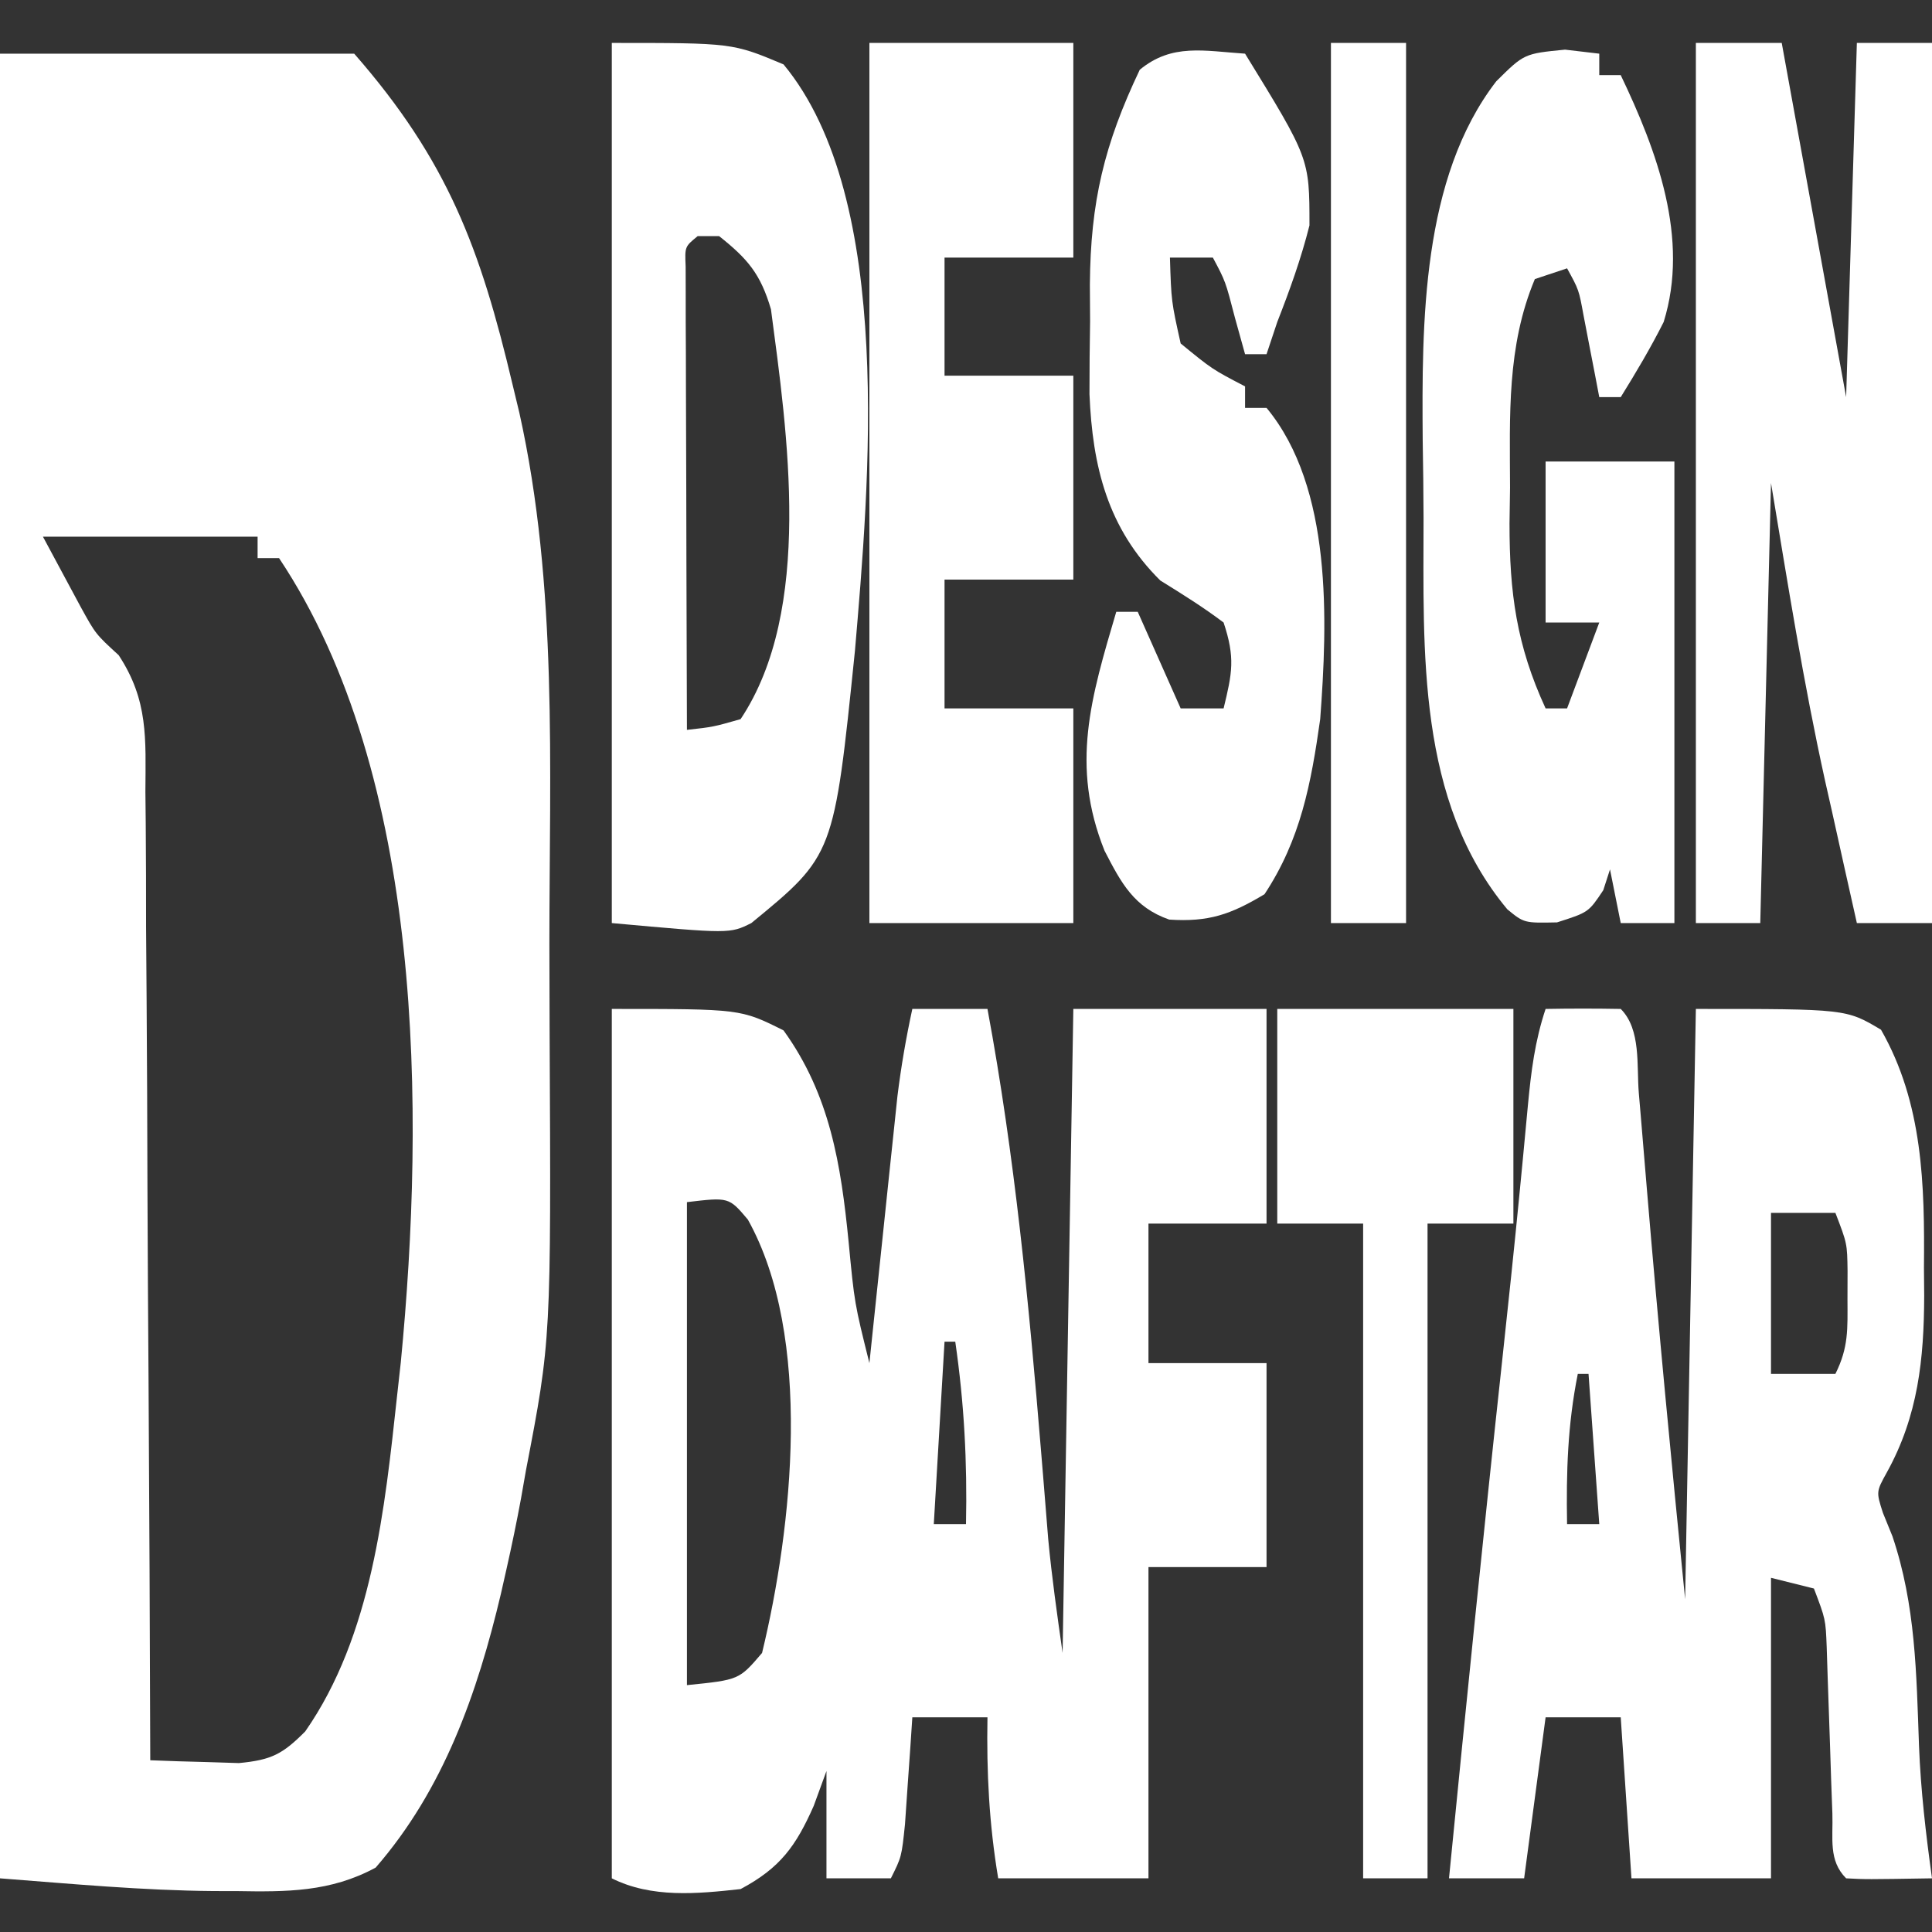
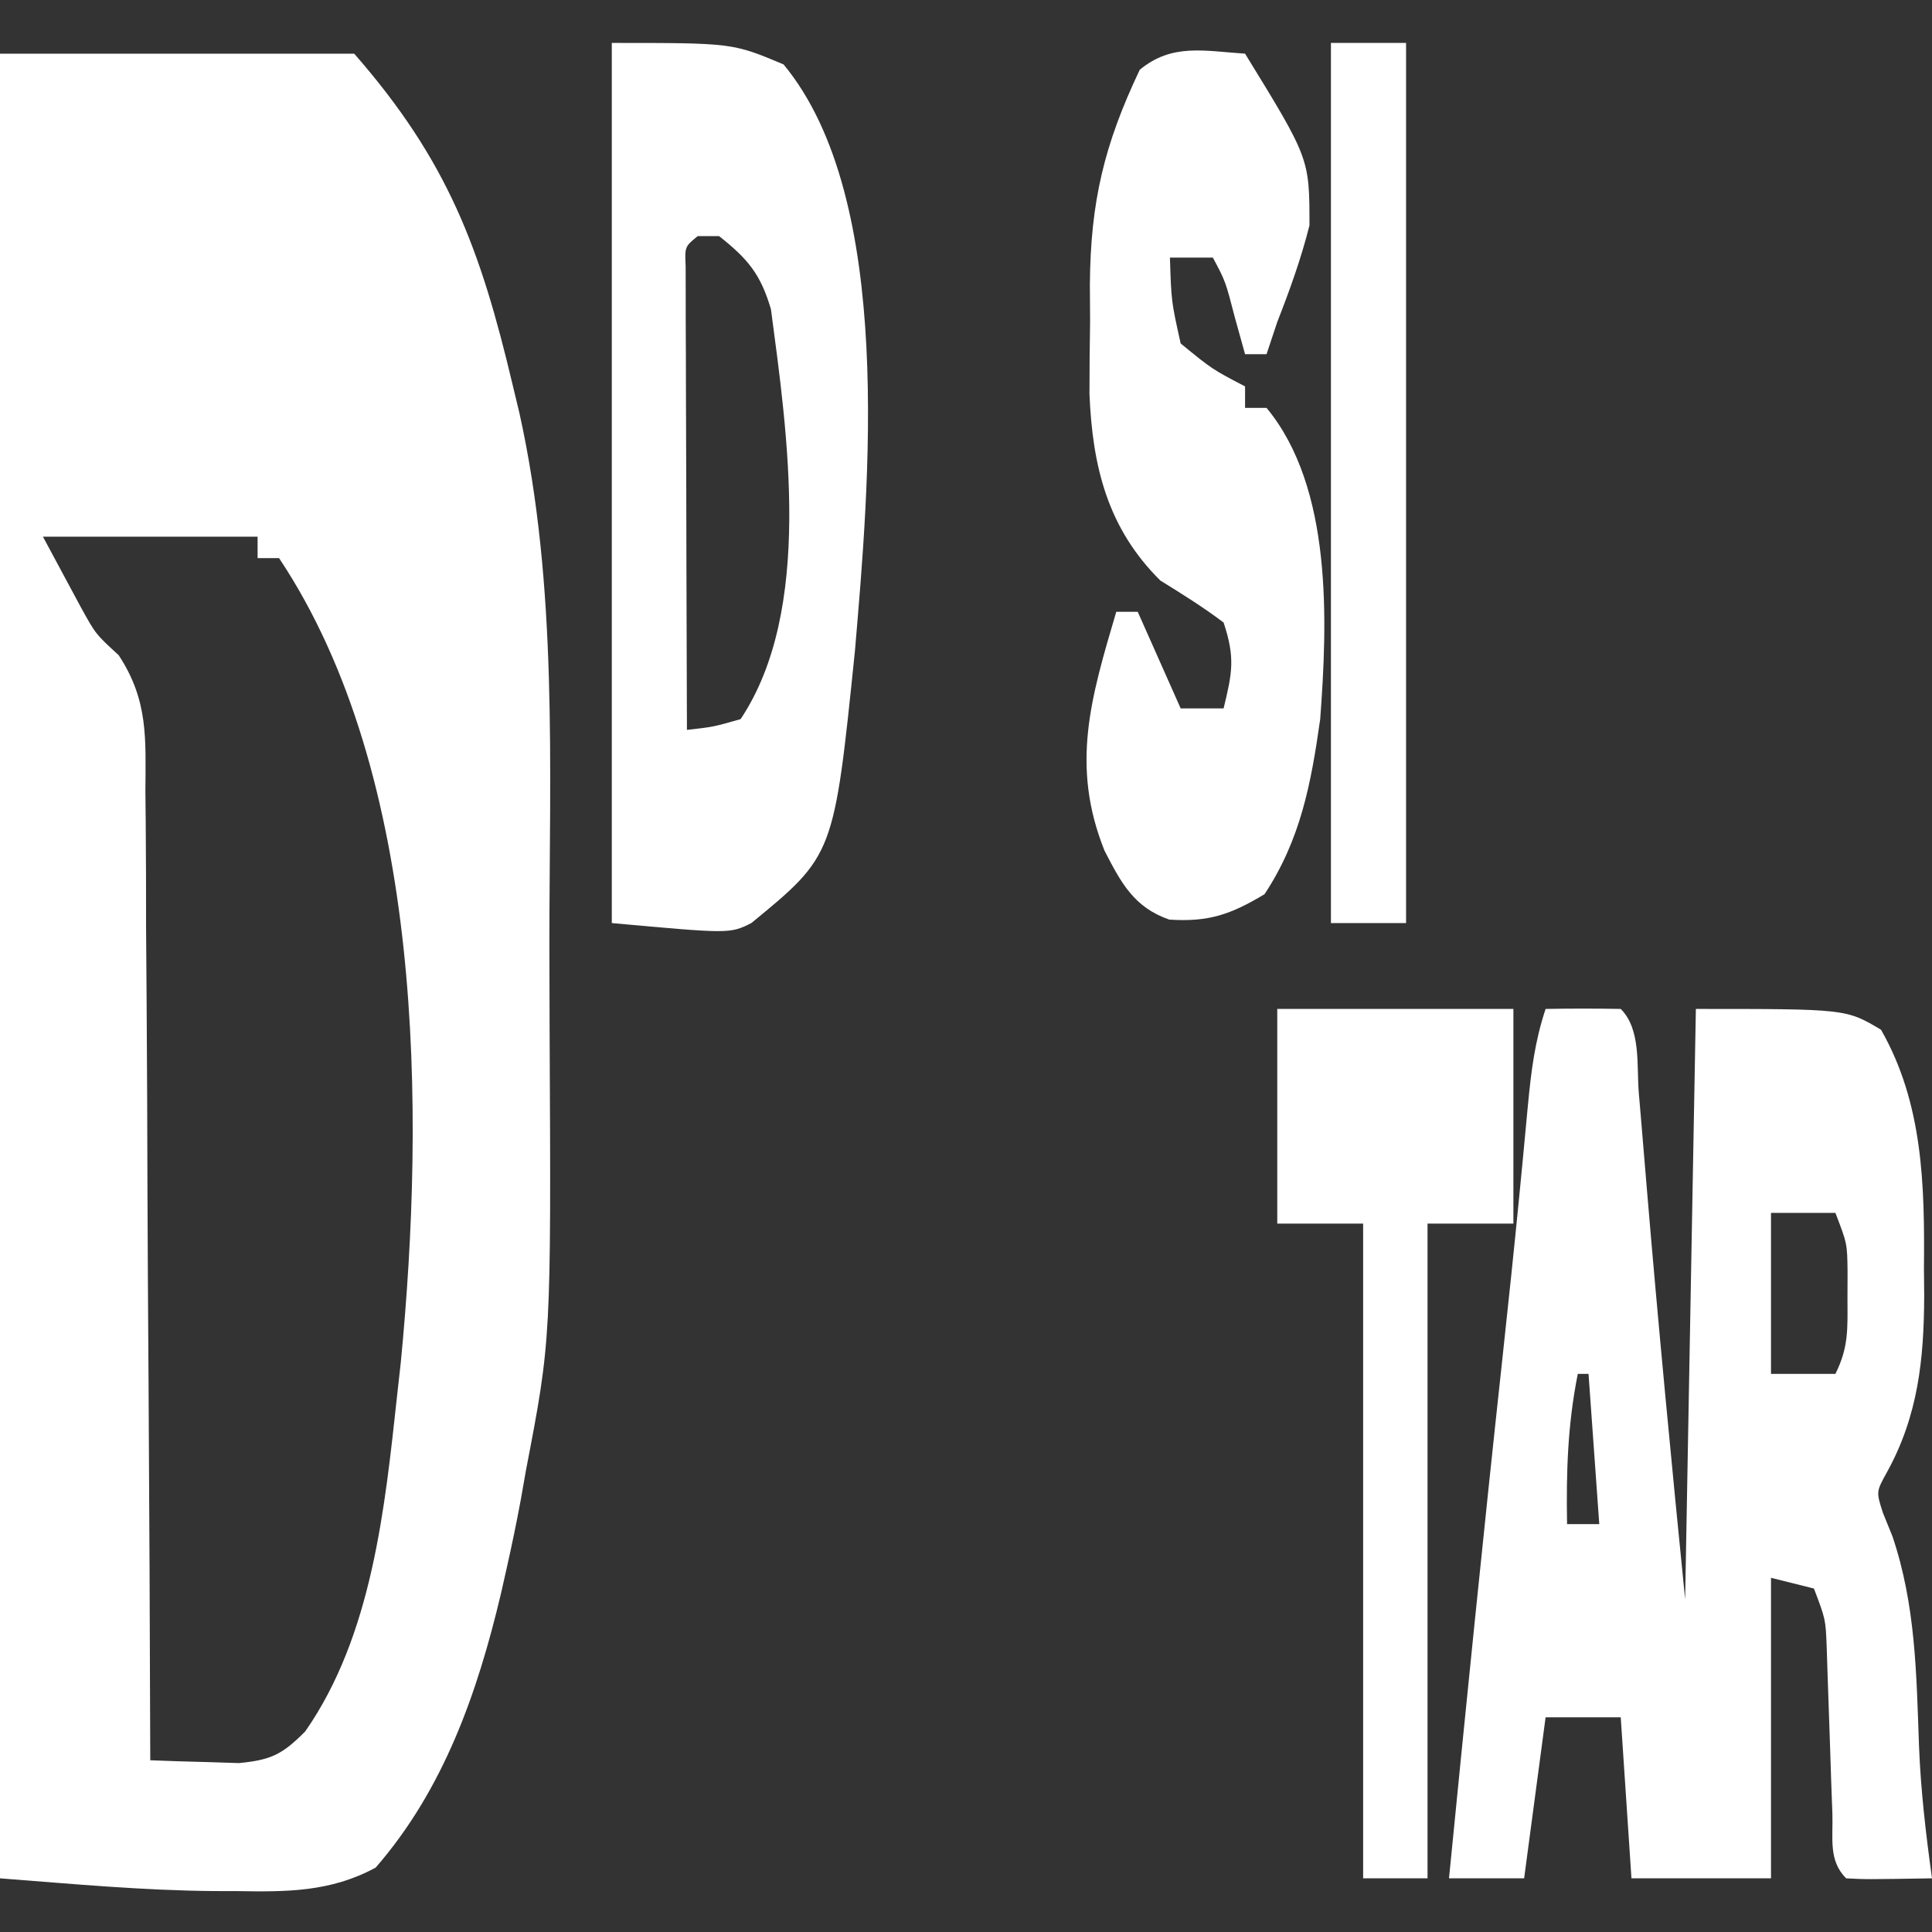
<svg xmlns="http://www.w3.org/2000/svg" version="1.1" width="180" height="180">
  <rect width="100%" height="100%" fill="#333333" stroke="none" />
  <path d="M0 0 C10.89 0 21.78 0 33 0 C41.729 9.976 44.765 18.194 47.75 30.812 C47.961 31.689 48.172 32.565 48.389 33.467 C51.984 49.636 51.188 66.479 51.185 82.942 C51.185 85.648 51.192 88.353 51.206 91.058 C51.348 119.799 51.348 119.799 49 132 C48.849 132.863 48.697 133.726 48.541 134.615 C48.135 136.819 47.681 139.001 47.188 141.188 C47.018 141.939 46.848 142.691 46.674 143.466 C44.475 152.752 41.333 161.717 35 169 C30.776 171.288 26.69 171.268 22 171.188 C21.321 171.187 20.641 171.186 19.941 171.186 C13.239 171.13 6.722 170.517 0 170 C0 113.9 0 57.8 0 0 Z M4 45 C5.114 47.073 5.114 47.073 6.25 49.188 C6.876 50.353 6.876 50.353 7.516 51.543 C8.911 54.077 8.911 54.077 11.059 56.044 C13.828 60.261 13.573 63.803 13.546 68.747 C13.556 69.723 13.567 70.699 13.577 71.705 C13.607 74.925 13.608 78.144 13.609 81.363 C13.624 83.598 13.641 85.833 13.659 88.068 C13.703 93.945 13.723 99.822 13.738 105.7 C13.758 111.699 13.8 117.698 13.84 123.697 C13.915 135.465 13.965 147.232 14 159 C15.761 159.073 17.523 159.125 19.285 159.168 C20.266 159.199 21.247 159.23 22.258 159.262 C25.287 158.973 26.325 158.437 28.438 156.312 C34.673 147.364 35.849 135.557 37 125 C37.112 123.991 37.224 122.981 37.34 121.941 C39.608 98.548 39.532 67.299 26 47 C25.34 47 24.68 47 24 47 C24 46.34 24 45.68 24 45 C17.4 45 10.8 45 4 45 Z " fill="#FFFFFF" transform="translate(0,5)" />
-   <path d="M0 0 C12 0 12 0 16 2 C20.335 8.003 21.351 14.513 22.062 21.688 C22.61 27.423 22.61 27.423 24 33 C24.086 32.178 24.171 31.356 24.26 30.509 C24.58 27.443 24.903 24.377 25.227 21.312 C25.435 19.339 25.64 17.366 25.846 15.393 C25.978 14.145 26.11 12.898 26.246 11.613 C26.367 10.466 26.487 9.32 26.611 8.138 C26.952 5.384 27.412 2.711 28 0 C30.31 0 32.62 0 35 0 C37.545 13.682 38.856 27.401 39.997 41.255 C40.057 41.977 40.117 42.699 40.179 43.443 C40.341 45.424 40.5 47.405 40.659 49.386 C40.994 52.936 41.496 56.47 42 60 C42.33 40.2 42.66 20.4 43 0 C48.94 0 54.88 0 61 0 C61 6.6 61 13.2 61 20 C57.37 20 53.74 20 50 20 C50 24.29 50 28.58 50 33 C53.63 33 57.26 33 61 33 C61 39.27 61 45.54 61 52 C57.37 52 53.74 52 50 52 C50 61.57 50 71.14 50 81 C45.38 81 40.76 81 36 81 C35.153 75.919 34.91 71.152 35 66 C32.69 66 30.38 66 28 66 C27.909 67.373 27.909 67.373 27.816 68.773 C27.691 70.556 27.691 70.556 27.562 72.375 C27.481 73.558 27.4 74.742 27.316 75.961 C27 79 27 79 26 81 C24.02 81 22.04 81 20 81 C20 77.7 20 74.4 20 71 C19.608 72.073 19.216 73.145 18.812 74.25 C17.164 77.978 15.7 80.032 12 82 C7.951 82.447 3.71 82.855 0 81 C0 54.27 0 27.54 0 0 Z M7 18 C7 32.85 7 47.7 7 63 C11.861 62.508 11.861 62.508 14 60 C16.824 48.32 18.767 30.55 12.676 19.625 C10.91 17.536 10.91 17.536 7 18 Z M31 31 C30.67 36.61 30.34 42.22 30 48 C30.99 48 31.98 48 33 48 C33.12 42.222 32.832 36.72 32 31 C31.67 31 31.34 31 31 31 Z " fill="#FFFFFF" transform="translate(57,94)" />
  <path d="M0 0 C2.333 -0.042 4.667 -0.041 7 0 C8.909 1.909 8.471 5.28 8.684 7.832 C8.744 8.538 8.804 9.244 8.867 9.971 C9.061 12.251 9.25 14.532 9.438 16.812 C10.505 29.556 11.727 42.273 13 55 C13.33 36.85 13.66 18.7 14 0 C28 0 28 0 31.25 1.938 C35.164 8.787 35.321 16.397 35.25 24.125 C35.262 25.407 35.262 25.407 35.273 26.715 C35.255 32.609 34.709 37.914 31.793 43.18 C30.797 44.981 30.797 44.981 31.426 46.945 C31.718 47.665 32.011 48.384 32.312 49.125 C34.482 55.549 34.546 61.921 34.789 68.633 C34.948 72.8 35.429 76.87 36 81 C29.848 81.098 29.848 81.098 28 81 C26.332 79.332 26.793 77.269 26.719 74.977 C26.663 73.445 26.663 73.445 26.605 71.883 C26.553 70.27 26.553 70.27 26.5 68.625 C26.431 66.513 26.358 64.401 26.281 62.289 C26.251 61.348 26.221 60.406 26.189 59.436 C26.088 56.861 26.088 56.861 25 54 C23.68 53.67 22.36 53.34 21 53 C21 62.24 21 71.48 21 81 C16.71 81 12.42 81 8 81 C7.67 76.05 7.34 71.1 7 66 C4.69 66 2.38 66 0 66 C-0.66 70.95 -1.32 75.9 -2 81 C-4.31 81 -6.62 81 -9 81 C-7.418 64.959 -5.8 48.923 -4.06 32.898 C-3.483 27.571 -2.919 22.243 -2.402 16.91 C-2.312 15.98 -2.222 15.049 -2.129 14.09 C-1.965 12.377 -1.804 10.663 -1.646 8.949 C-1.345 5.802 -1.003 3.01 0 0 Z M21 19 C21 23.95 21 28.9 21 34 C22.98 34 24.96 34 27 34 C28.237 31.526 28.133 29.821 28.125 27.062 C28.129 25.75 28.129 25.75 28.133 24.41 C28.098 21.855 28.098 21.855 27 19 C25.02 19 23.04 19 21 19 Z M3 34 C2.047 38.763 1.917 43.167 2 48 C2.99 48 3.98 48 5 48 C4.67 43.38 4.34 38.76 4 34 C3.67 34 3.34 34 3 34 Z " fill="#FFFFFF" transform="translate(144,94)" />
-   <path d="M0 0 C2.64 0 5.28 0 8 0 C9.98 10.89 11.96 21.78 14 33 C14.33 22.11 14.66 11.22 15 0 C17.31 0 19.62 0 22 0 C22 27.06 22 54.12 22 82 C19.69 82 17.38 82 15 82 C14.221 78.543 13.454 75.084 12.688 71.625 C12.474 70.679 12.261 69.733 12.041 68.758 C10.006 59.526 8.562 50.371 7 41 C6.67 54.53 6.34 68.06 6 82 C4.02 82 2.04 82 0 82 C0 54.94 0 27.88 0 0 Z " fill="#FFFFFF" transform="translate(158,4)" />
  <path d="M0 0 C11.238 0 11.238 0 16 2 C26.416 14.57 23.951 41.356 22.652 56.645 C20.7 75.682 20.7 75.682 13 82 C11 83 11 83 0 82 C0 54.94 0 27.88 0 0 Z M8 18 C6.799 18.981 6.799 18.981 6.88 20.829 C6.882 21.626 6.884 22.423 6.886 23.244 C6.887 24.145 6.887 25.046 6.887 25.974 C6.892 26.953 6.897 27.933 6.902 28.941 C6.904 29.939 6.905 30.936 6.907 31.964 C6.912 35.163 6.925 38.363 6.938 41.562 C6.943 43.726 6.947 45.889 6.951 48.053 C6.962 53.369 6.979 58.684 7 64 C9.437 63.73 9.437 63.73 12 63 C18.796 52.805 16.353 36.337 14.828 24.812 C13.86 21.524 12.664 20.115 10 18 C9.34 18 8.68 18 8 18 Z " fill="#FFFFFF" transform="translate(57,4)" />
-   <path d="M0 0 C1.052 0.124 2.104 0.247 3.188 0.375 C3.188 1.035 3.188 1.695 3.188 2.375 C3.848 2.375 4.508 2.375 5.188 2.375 C8.566 9.438 11.607 17.598 9.188 25.375 C7.966 27.804 6.623 30.059 5.188 32.375 C4.527 32.375 3.868 32.375 3.188 32.375 C3.055 31.676 2.922 30.978 2.785 30.258 C2.609 29.348 2.432 28.438 2.25 27.5 C2.076 26.595 1.902 25.69 1.723 24.758 C1.288 22.375 1.288 22.375 0.188 20.375 C-0.802 20.705 -1.792 21.035 -2.812 21.375 C-5.438 27.635 -5.145 34.116 -5.125 40.812 C-5.141 41.906 -5.157 43 -5.174 44.127 C-5.178 50.605 -4.528 55.478 -1.812 61.375 C-1.153 61.375 -0.492 61.375 0.188 61.375 C1.177 58.735 2.167 56.095 3.188 53.375 C1.538 53.375 -0.113 53.375 -1.812 53.375 C-1.812 48.425 -1.812 43.475 -1.812 38.375 C2.147 38.375 6.107 38.375 10.188 38.375 C10.188 52.565 10.188 66.755 10.188 81.375 C8.537 81.375 6.888 81.375 5.188 81.375 C4.857 79.725 4.527 78.075 4.188 76.375 C3.878 77.334 3.878 77.334 3.562 78.312 C2.188 80.375 2.188 80.375 -0.75 81.312 C-3.812 81.375 -3.812 81.375 -5.375 80.098 C-13.811 69.988 -13.186 56.054 -13.183 43.616 C-13.187 41.209 -13.224 38.803 -13.262 36.396 C-13.344 25.471 -13.371 11.977 -6.408 2.948 C-3.812 0.375 -3.812 0.375 0 0 Z " fill="#FFFFFF" transform="translate(145.812,4.625)" />
-   <path d="M0 0 C6.27 0 12.54 0 19 0 C19 6.6 19 13.2 19 20 C15.04 20 11.08 20 7 20 C7 23.63 7 27.26 7 31 C10.96 31 14.92 31 19 31 C19 37.27 19 43.54 19 50 C15.04 50 11.08 50 7 50 C7 53.96 7 57.92 7 62 C10.96 62 14.92 62 19 62 C19 68.6 19 75.2 19 82 C12.73 82 6.46 82 0 82 C0 54.94 0 27.88 0 0 Z " fill="#FFFFFF" transform="translate(81,4)" />
  <path d="M0 0 C6 9.764 6 9.764 6 16 C5.221 19.097 4.163 22.029 3 25 C2.67 25.99 2.34 26.98 2 28 C1.34 28 0.68 28 0 28 C-0.464 26.329 -0.464 26.329 -0.938 24.625 C-1.823 21.205 -1.823 21.205 -3 19 C-4.32 19 -5.64 19 -7 19 C-6.872 23.081 -6.872 23.081 -6 27 C-3.061 29.405 -3.061 29.405 0 31 C0 31.66 0 32.32 0 33 C0.66 33 1.32 33 2 33 C8.165 40.449 7.679 52.896 7 62 C6.153 67.995 5.176 73.22 1.812 78.312 C-1.345 80.207 -3.404 80.918 -7.066 80.676 C-10.354 79.527 -11.542 77.267 -13.09 74.266 C-16.289 66.303 -14.351 59.97 -12 52 C-11.34 52 -10.68 52 -10 52 C-8.68 54.97 -7.36 57.94 -6 61 C-4.68 61 -3.36 61 -2 61 C-1.2 57.713 -0.903 56.29 -2 53 C-3.897 51.568 -5.874 50.337 -7.895 49.086 C-12.803 44.223 -14.217 38.483 -14.496 31.715 C-14.497 29.456 -14.477 27.196 -14.438 24.938 C-14.445 23.805 -14.452 22.673 -14.459 21.506 C-14.4 13.781 -13.117 8.457 -9.812 1.5 C-6.806 -0.988 -3.797 -0.249 0 0 Z " fill="#FFFFFF" transform="translate(116,5)" />
  <path d="M0 0 C7.26 0 14.52 0 22 0 C22 6.6 22 13.2 22 20 C19.36 20 16.72 20 14 20 C14 40.13 14 60.26 14 81 C12.02 81 10.04 81 8 81 C8 60.87 8 40.74 8 20 C5.36 20 2.72 20 0 20 C0 13.4 0 6.8 0 0 Z " fill="#FFFFFF" transform="translate(119,94)" />
  <path d="M0 0 C2.31 0 4.62 0 7 0 C7 27.06 7 54.12 7 82 C4.69 82 2.38 82 0 82 C0 54.94 0 27.88 0 0 Z " fill="#FFFFFF" transform="translate(124,4)" />
</svg>